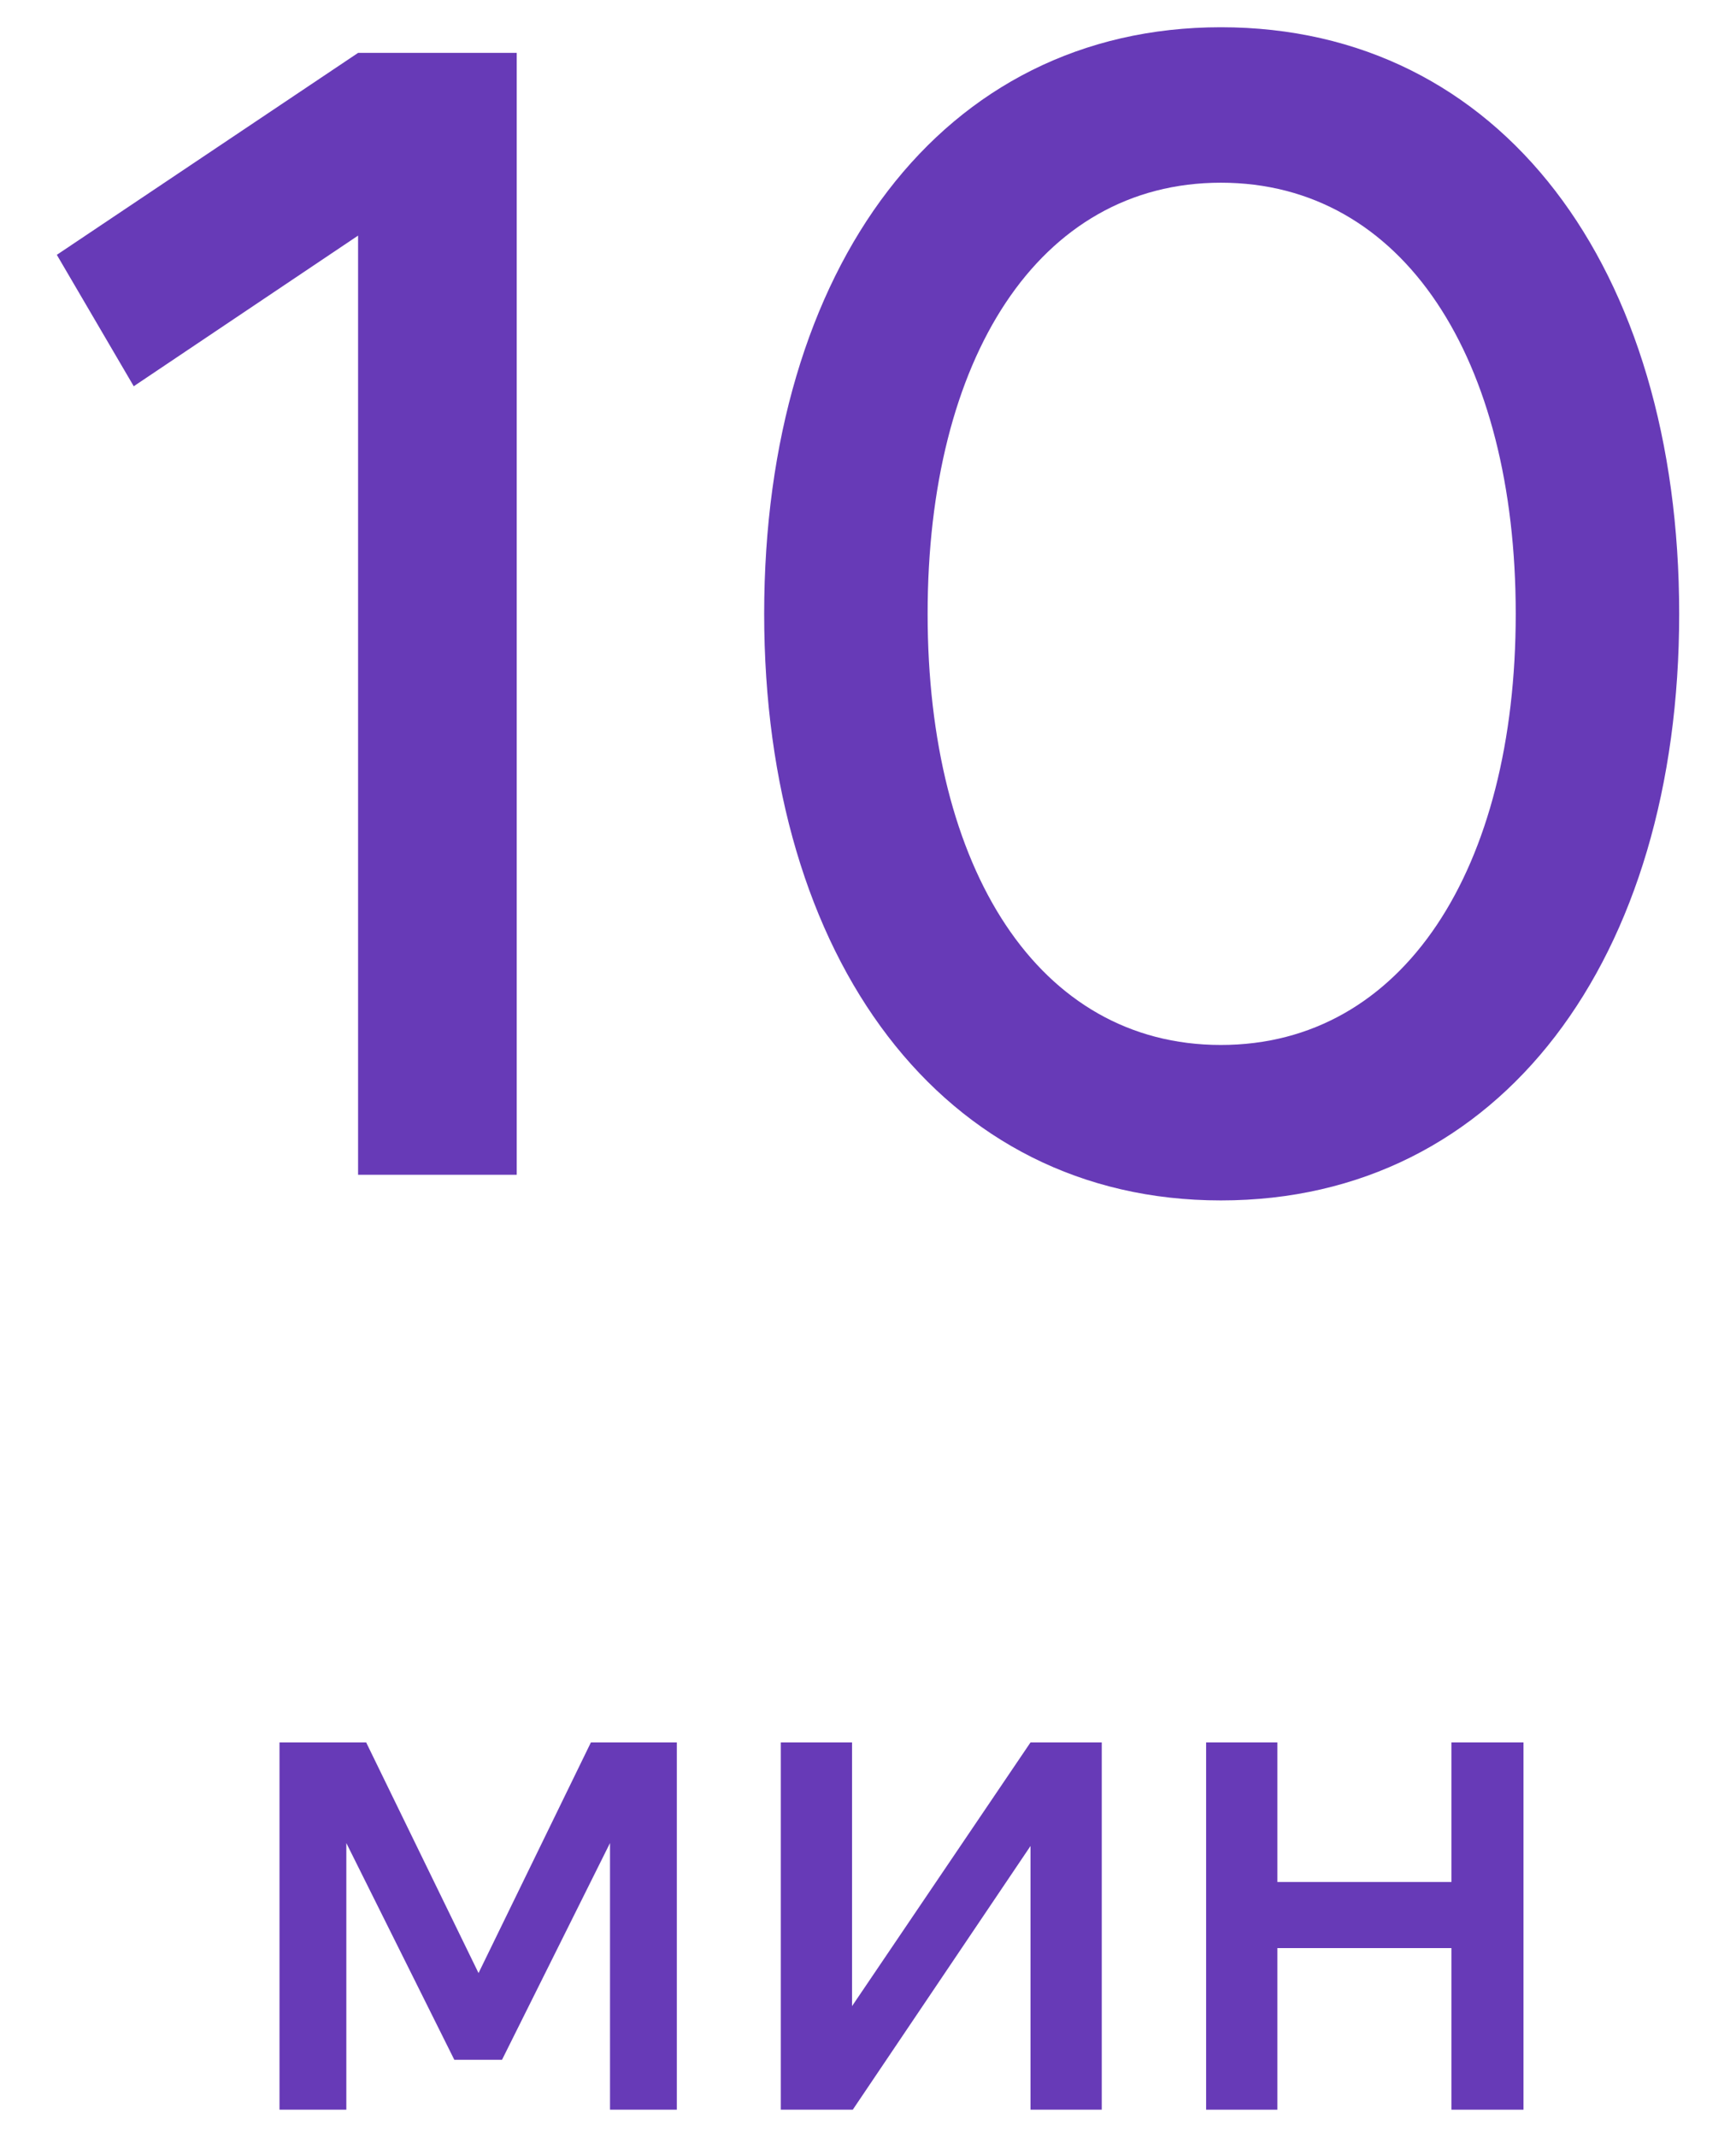
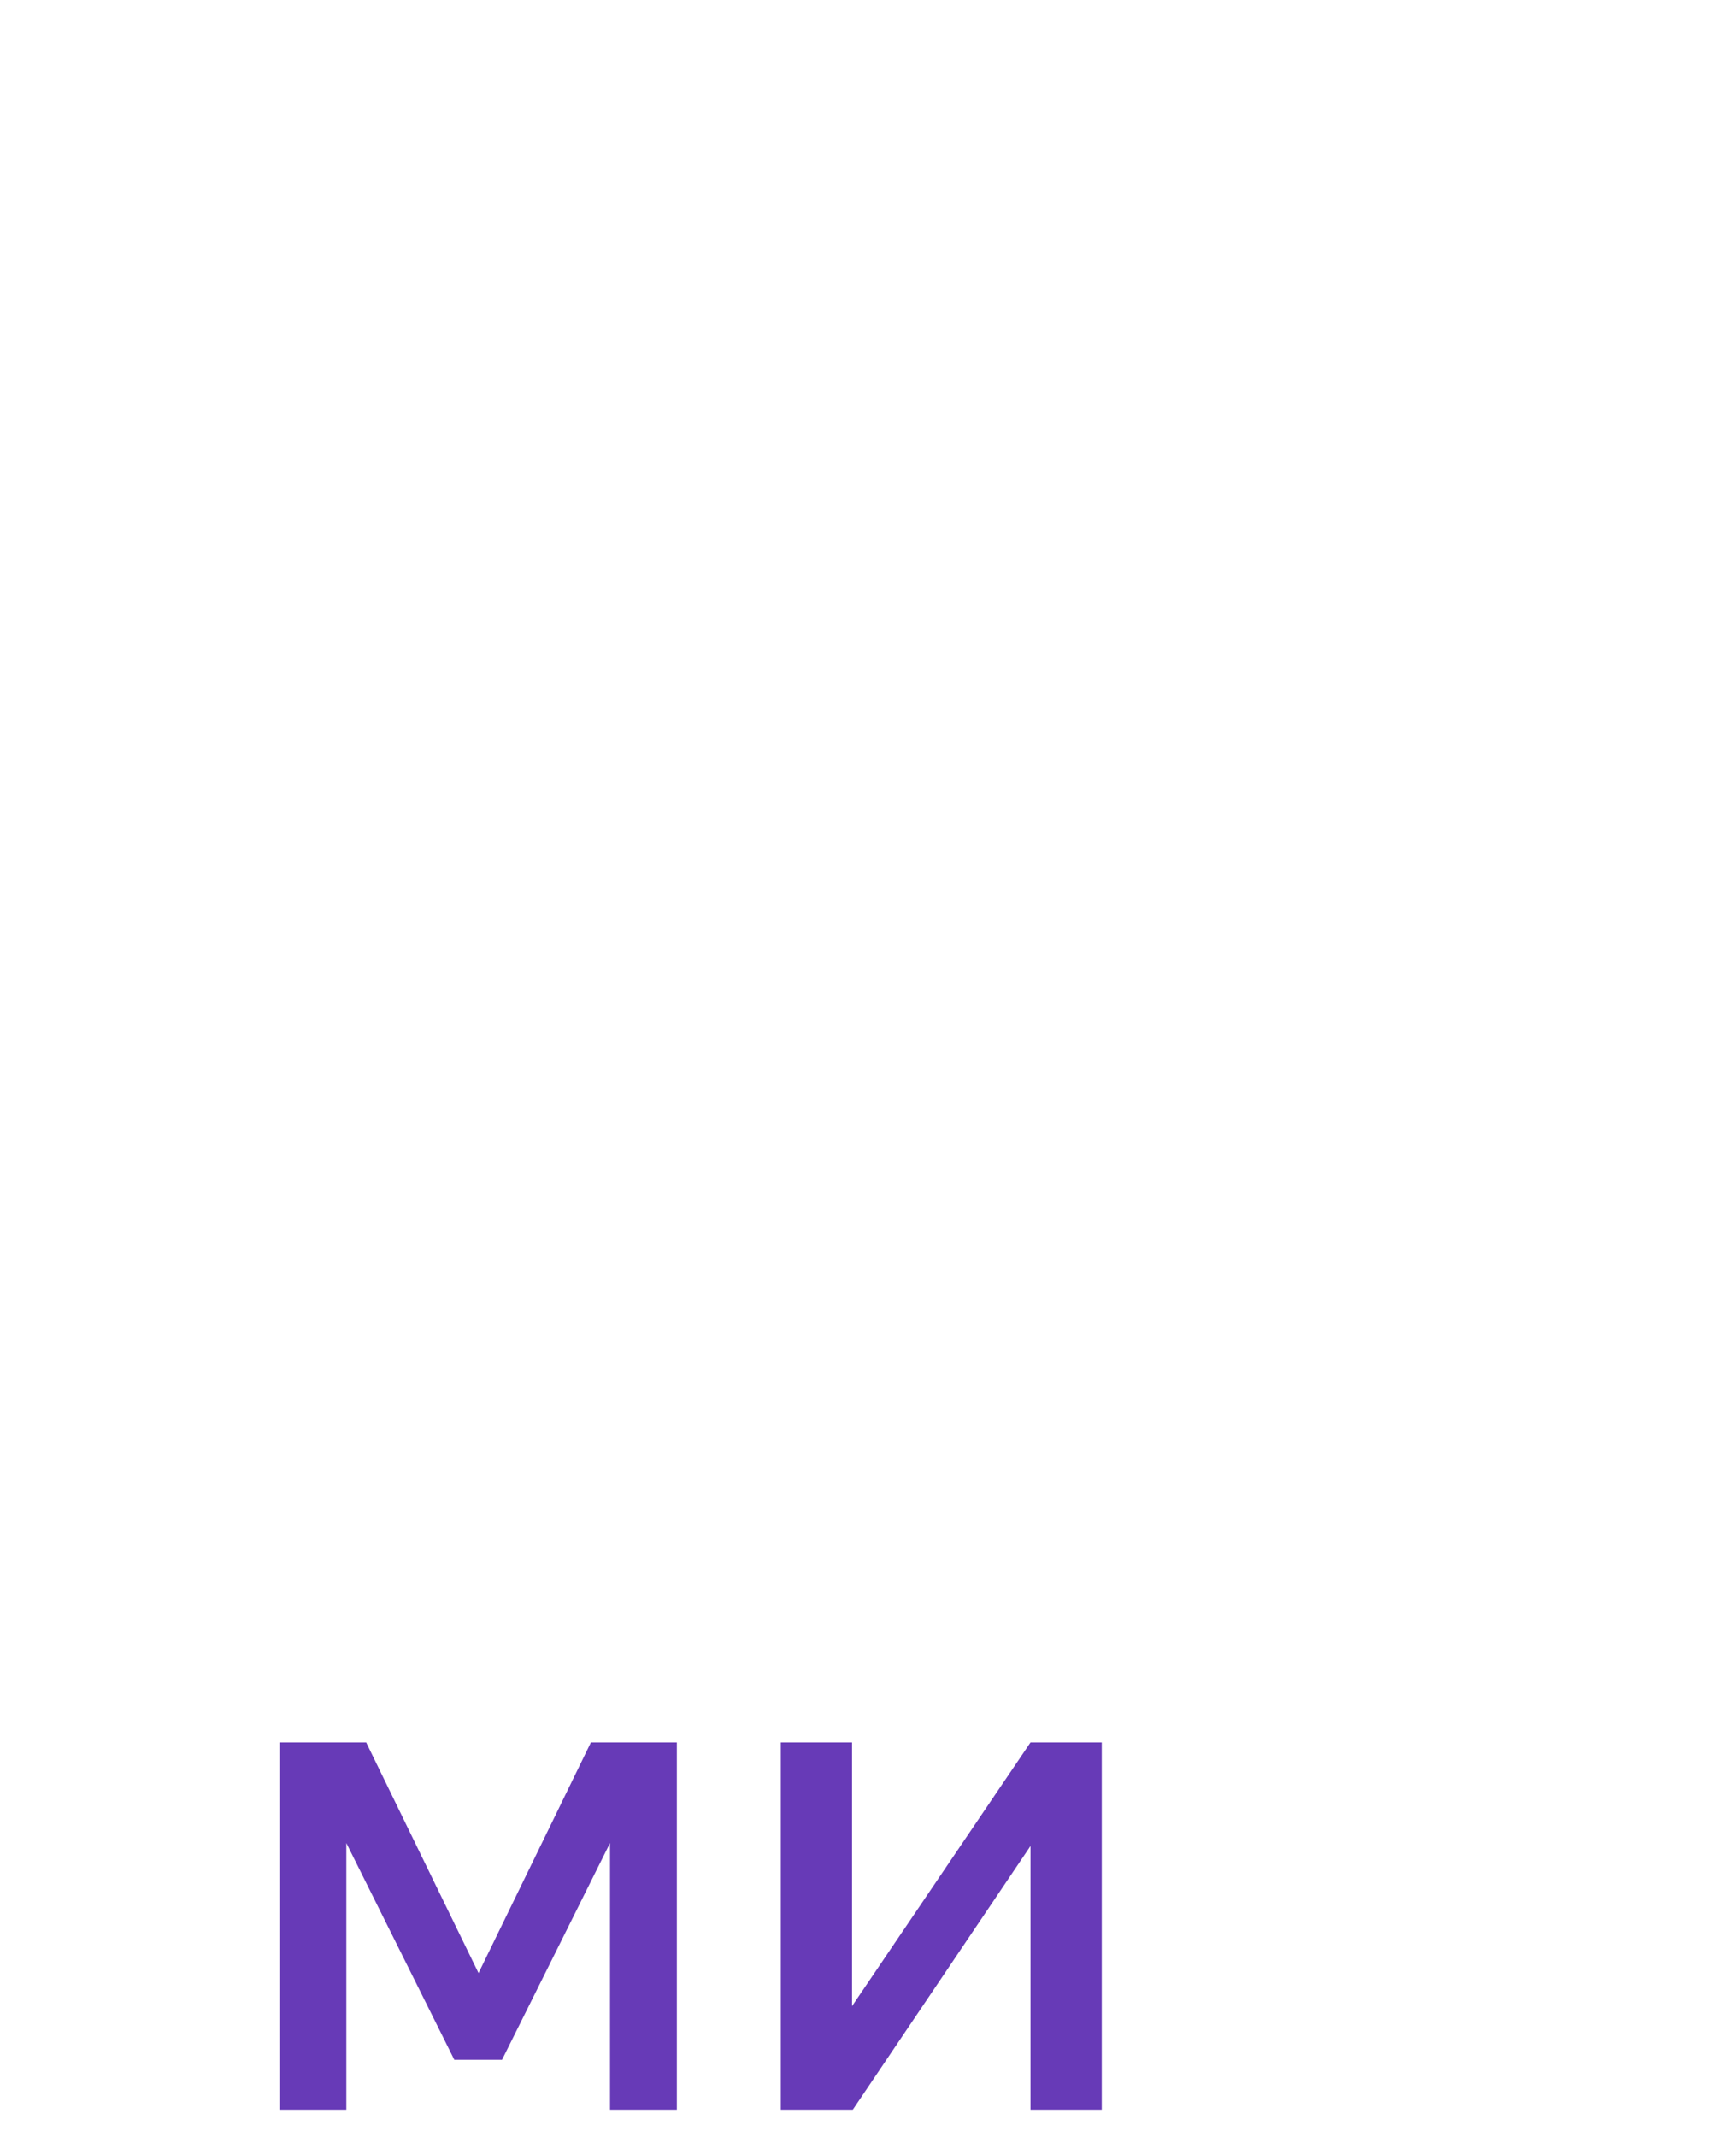
<svg xmlns="http://www.w3.org/2000/svg" width="26" height="32" viewBox="0 0 26 32" fill="none">
-   <path d="M7.739 17.592H5.363V3.528L2.003 5.784L0.851 3.816L5.363 0.792H7.739V17.592Z" fill="#673AB7" />
-   <path d="M18.285 17.976C14.109 17.976 11.445 14.352 11.445 9.192C11.445 4.008 14.109 0.408 18.285 0.408C22.485 0.408 25.149 4.008 25.149 9.192C25.149 14.352 22.485 17.976 18.285 17.976ZM18.285 2.736C15.549 2.736 13.893 5.376 13.893 9.192C13.893 13.008 15.549 15.648 18.285 15.648C21.021 15.648 22.701 13.008 22.701 9.192C22.701 5.376 21.021 2.736 18.285 2.736Z" fill="#673AB7" />
  <path d="M5.484 26.092L7.167 29.546L8.85 26.092H10.137V31.592H9.136V27.599L7.519 30.844H6.804L5.187 27.599V31.592H4.186V26.092H5.484Z" fill="#673AB7" />
  <path d="M11.694 26.092H12.761V30.041L15.434 26.092H16.501V31.592H15.434V27.643L12.772 31.592H11.694V26.092Z" fill="#673AB7" />
-   <path d="M21.738 26.092H22.817V31.592H21.738V29.172H19.131V31.592H18.064V26.092H19.131V28.182H21.738V26.092Z" fill="#673AB7" />
</svg>